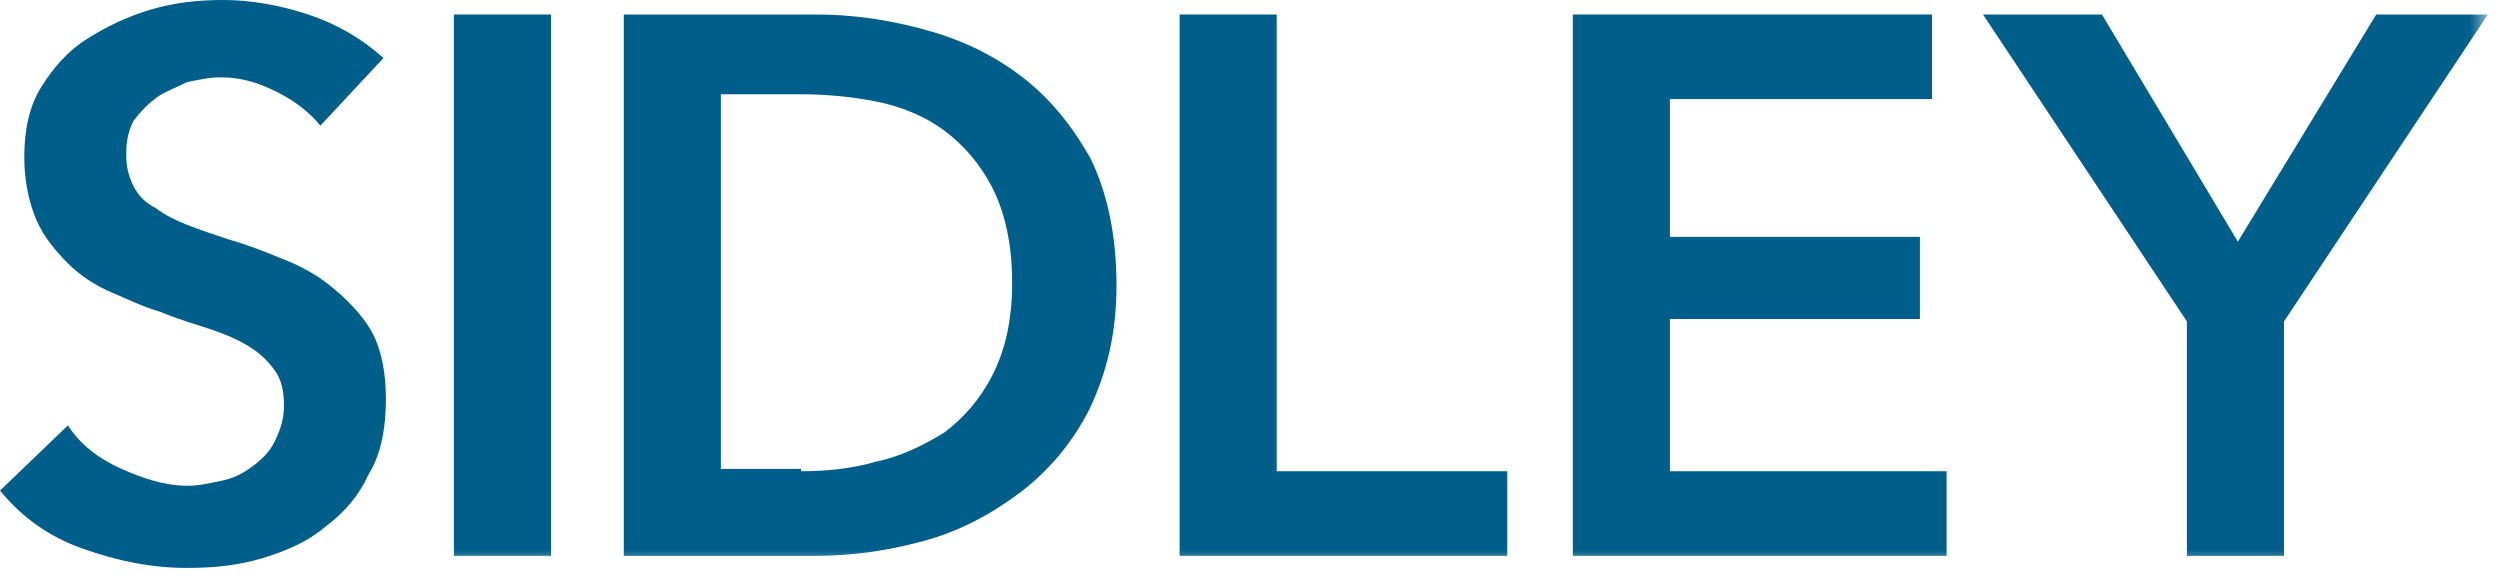
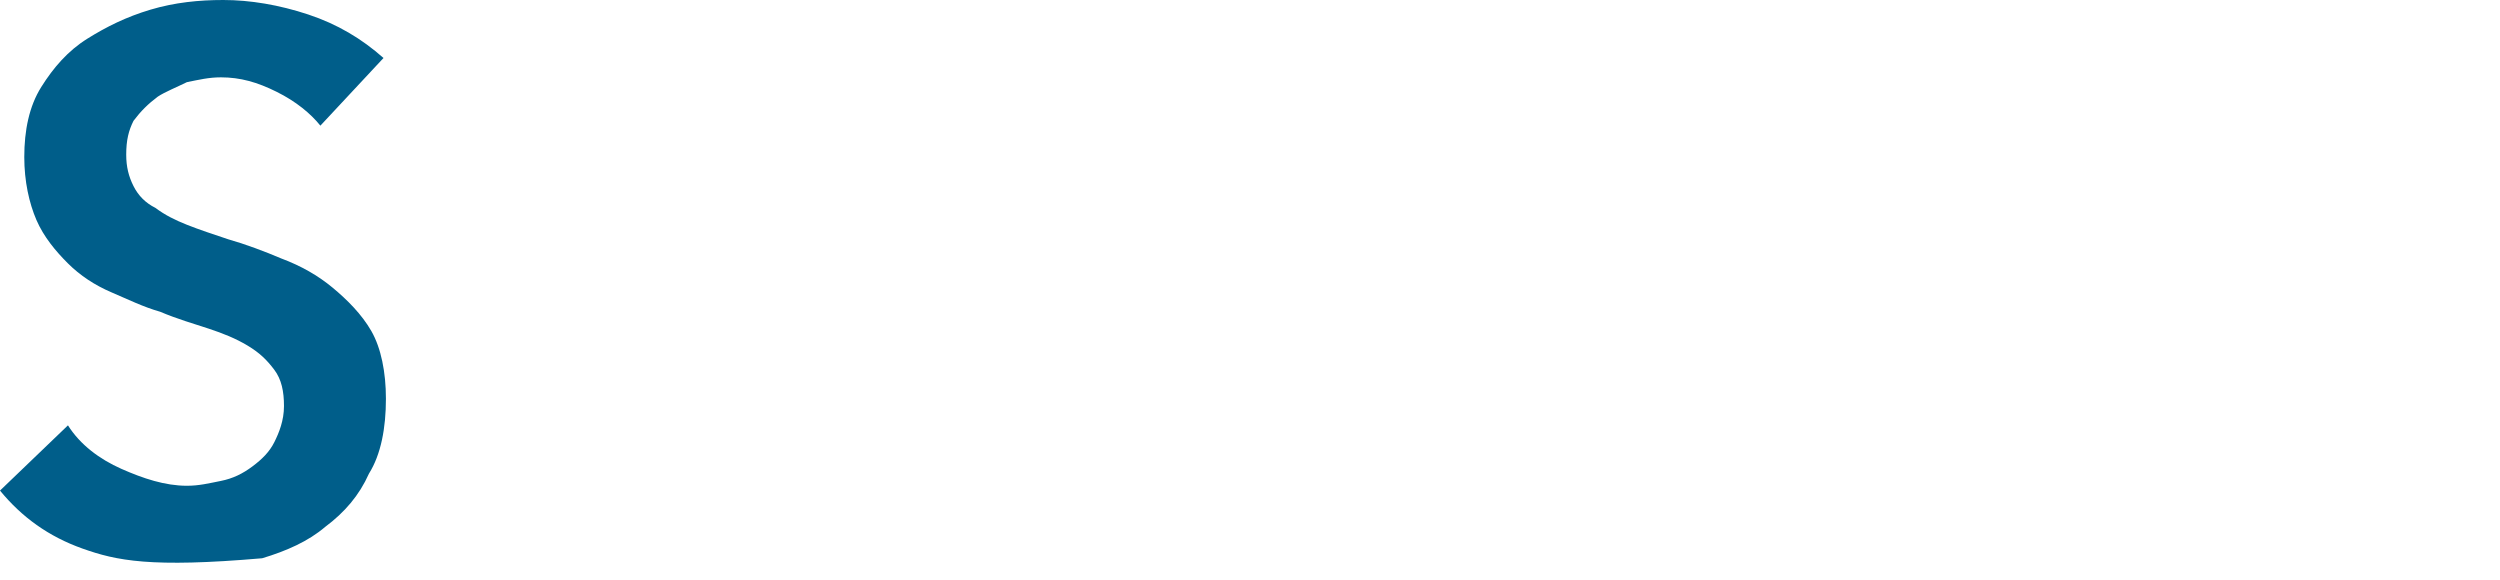
<svg xmlns="http://www.w3.org/2000/svg" xmlns:xlink="http://www.w3.org/1999/xlink" width="125px" height="29px" viewBox="0 0 125 29" version="1.1">
  <title>Page 1</title>
  <desc>Created with Sketch.</desc>
  <defs>
    <polygon id="path-1" points="0 28.396 124.393 28.396 124.393 0 0 0" />
  </defs>
  <g id="Page-1" stroke="none" stroke-width="1" fill="none" fill-rule="evenodd">
    <g id="FUNDS" transform="translate(-66, -73)">
      <g id="Page-1" transform="translate(66, 73)">
-         <path d="M16.019,6.283 C15.534,5.679 14.806,5.075 13.835,4.592 C12.864,4.108 12.015,3.867 11.044,3.867 C10.437,3.867 9.951,3.987 9.345,4.108 C8.859,4.35 8.252,4.592 7.888,4.833 C7.403,5.196 7.039,5.558 6.675,6.042 C6.432,6.525 6.311,7.008 6.311,7.733 C6.311,8.338 6.432,8.821 6.675,9.304 C6.917,9.787 7.282,10.15 7.767,10.392 C8.252,10.754 8.738,10.996 9.345,11.238 C9.951,11.479 10.68,11.721 11.408,11.963 C12.257,12.204 13.228,12.567 14.078,12.929 C15.049,13.292 15.898,13.775 16.626,14.379 C17.354,14.983 18.083,15.708 18.568,16.554 C19.053,17.4 19.296,18.608 19.296,19.938 C19.296,21.387 19.053,22.717 18.447,23.683 C17.961,24.771 17.233,25.617 16.262,26.342 C15.413,27.067 14.32,27.55 13.107,27.913 C11.893,28.275 10.68,28.396 9.345,28.396 C7.524,28.396 5.825,28.033 4.126,27.429 C2.427,26.825 1.092,25.858 0,24.529 L3.398,21.267 C4.005,22.233 4.976,22.958 6.068,23.442 C7.16,23.925 8.252,24.288 9.345,24.288 C9.951,24.288 10.437,24.167 11.044,24.046 C11.65,23.925 12.136,23.683 12.621,23.321 C13.107,22.958 13.471,22.596 13.714,22.113 C13.956,21.629 14.199,21.025 14.199,20.3 C14.199,19.575 14.078,18.971 13.714,18.488 C13.35,18.004 12.985,17.642 12.379,17.279 C11.772,16.917 11.165,16.675 10.437,16.433 C9.709,16.192 8.859,15.95 8.01,15.588 C7.16,15.346 6.432,14.983 5.583,14.621 C4.733,14.258 4.005,13.775 3.398,13.171 C2.791,12.567 2.184,11.842 1.82,10.996 C1.456,10.15 1.214,9.062 1.214,7.854 C1.214,6.525 1.456,5.317 2.063,4.35 C2.67,3.383 3.398,2.538 4.369,1.933 C5.34,1.329 6.311,0.846 7.524,0.483 C8.738,0.121 9.951,0 11.165,0 C12.5,0 13.956,0.242 15.413,0.725 C16.869,1.208 18.083,1.933 19.175,2.9 L16.019,6.283 L16.019,6.283 Z" id="Fill-1" fill="#005E8A" />
+         <path d="M16.019,6.283 C15.534,5.679 14.806,5.075 13.835,4.592 C12.864,4.108 12.015,3.867 11.044,3.867 C10.437,3.867 9.951,3.987 9.345,4.108 C8.859,4.35 8.252,4.592 7.888,4.833 C7.403,5.196 7.039,5.558 6.675,6.042 C6.432,6.525 6.311,7.008 6.311,7.733 C6.311,8.338 6.432,8.821 6.675,9.304 C6.917,9.787 7.282,10.15 7.767,10.392 C8.252,10.754 8.738,10.996 9.345,11.238 C9.951,11.479 10.68,11.721 11.408,11.963 C12.257,12.204 13.228,12.567 14.078,12.929 C15.049,13.292 15.898,13.775 16.626,14.379 C17.354,14.983 18.083,15.708 18.568,16.554 C19.053,17.4 19.296,18.608 19.296,19.938 C19.296,21.387 19.053,22.717 18.447,23.683 C17.961,24.771 17.233,25.617 16.262,26.342 C15.413,27.067 14.32,27.55 13.107,27.913 C7.524,28.396 5.825,28.033 4.126,27.429 C2.427,26.825 1.092,25.858 0,24.529 L3.398,21.267 C4.005,22.233 4.976,22.958 6.068,23.442 C7.16,23.925 8.252,24.288 9.345,24.288 C9.951,24.288 10.437,24.167 11.044,24.046 C11.65,23.925 12.136,23.683 12.621,23.321 C13.107,22.958 13.471,22.596 13.714,22.113 C13.956,21.629 14.199,21.025 14.199,20.3 C14.199,19.575 14.078,18.971 13.714,18.488 C13.35,18.004 12.985,17.642 12.379,17.279 C11.772,16.917 11.165,16.675 10.437,16.433 C9.709,16.192 8.859,15.95 8.01,15.588 C7.16,15.346 6.432,14.983 5.583,14.621 C4.733,14.258 4.005,13.775 3.398,13.171 C2.791,12.567 2.184,11.842 1.82,10.996 C1.456,10.15 1.214,9.062 1.214,7.854 C1.214,6.525 1.456,5.317 2.063,4.35 C2.67,3.383 3.398,2.538 4.369,1.933 C5.34,1.329 6.311,0.846 7.524,0.483 C8.738,0.121 9.951,0 11.165,0 C12.5,0 13.956,0.242 15.413,0.725 C16.869,1.208 18.083,1.933 19.175,2.9 L16.019,6.283 L16.019,6.283 Z" id="Fill-1" fill="#005E8A" />
        <mask id="mask-2" fill="white">
          <use xlink:href="#path-1" />
        </mask>
        <g id="Clip-4" />
-         <polygon id="Fill-3" fill="#005E8A" mask="url(#mask-2)" points="22.694 27.792 27.549 27.792 27.549 0.725 22.694 0.725" />
-         <path d="M40.049,23.562 C41.262,23.562 42.597,23.442 43.811,23.079 C45.024,22.837 46.238,22.233 47.209,21.629 C48.18,20.904 49.029,19.938 49.636,18.729 C50.243,17.521 50.607,16.071 50.607,14.137 C50.607,12.204 50.243,10.633 49.636,9.425 C49.029,8.217 48.18,7.25 47.209,6.525 C46.238,5.8 45.024,5.317 43.811,5.075 C42.597,4.833 41.262,4.713 40.049,4.713 L36.044,4.713 L36.044,23.442 L40.049,23.442 L40.049,23.562 Z M31.189,0.725 L40.777,0.725 C42.597,0.725 44.296,0.967 46.117,1.45 C47.937,1.933 49.515,2.658 50.971,3.746 C52.427,4.833 53.519,6.162 54.49,7.854 C55.34,9.546 55.825,11.721 55.825,14.258 C55.825,16.675 55.34,18.608 54.49,20.421 C53.641,22.113 52.427,23.562 50.971,24.65 C49.515,25.738 47.937,26.583 46.117,27.067 C44.296,27.55 42.597,27.792 40.777,27.792 L31.189,27.792 L31.189,0.725 Z" id="Fill-5" fill="#005E8A" mask="url(#mask-2)" />
-         <polygon id="Fill-6" fill="#005E8A" mask="url(#mask-2)" points="58.981 0.725 63.835 0.725 63.835 23.562 75.364 23.562 75.364 27.792 58.981 27.792" />
-         <polygon id="Fill-7" fill="#005E8A" mask="url(#mask-2)" points="78.641 0.725 96.602 0.725 96.602 4.954 83.495 4.954 83.495 11.842 95.995 11.842 95.995 15.95 83.495 15.95 83.495 23.562 97.33 23.562 97.33 27.792 78.641 27.792" />
-         <polygon id="Fill-8" fill="#005E8A" mask="url(#mask-2)" points="109.345 16.071 99.15 0.725 105.097 0.725 111.893 12.083 118.811 0.725 124.393 0.725 114.199 16.071 114.199 27.792 109.345 27.792" />
      </g>
    </g>
  </g>
</svg>